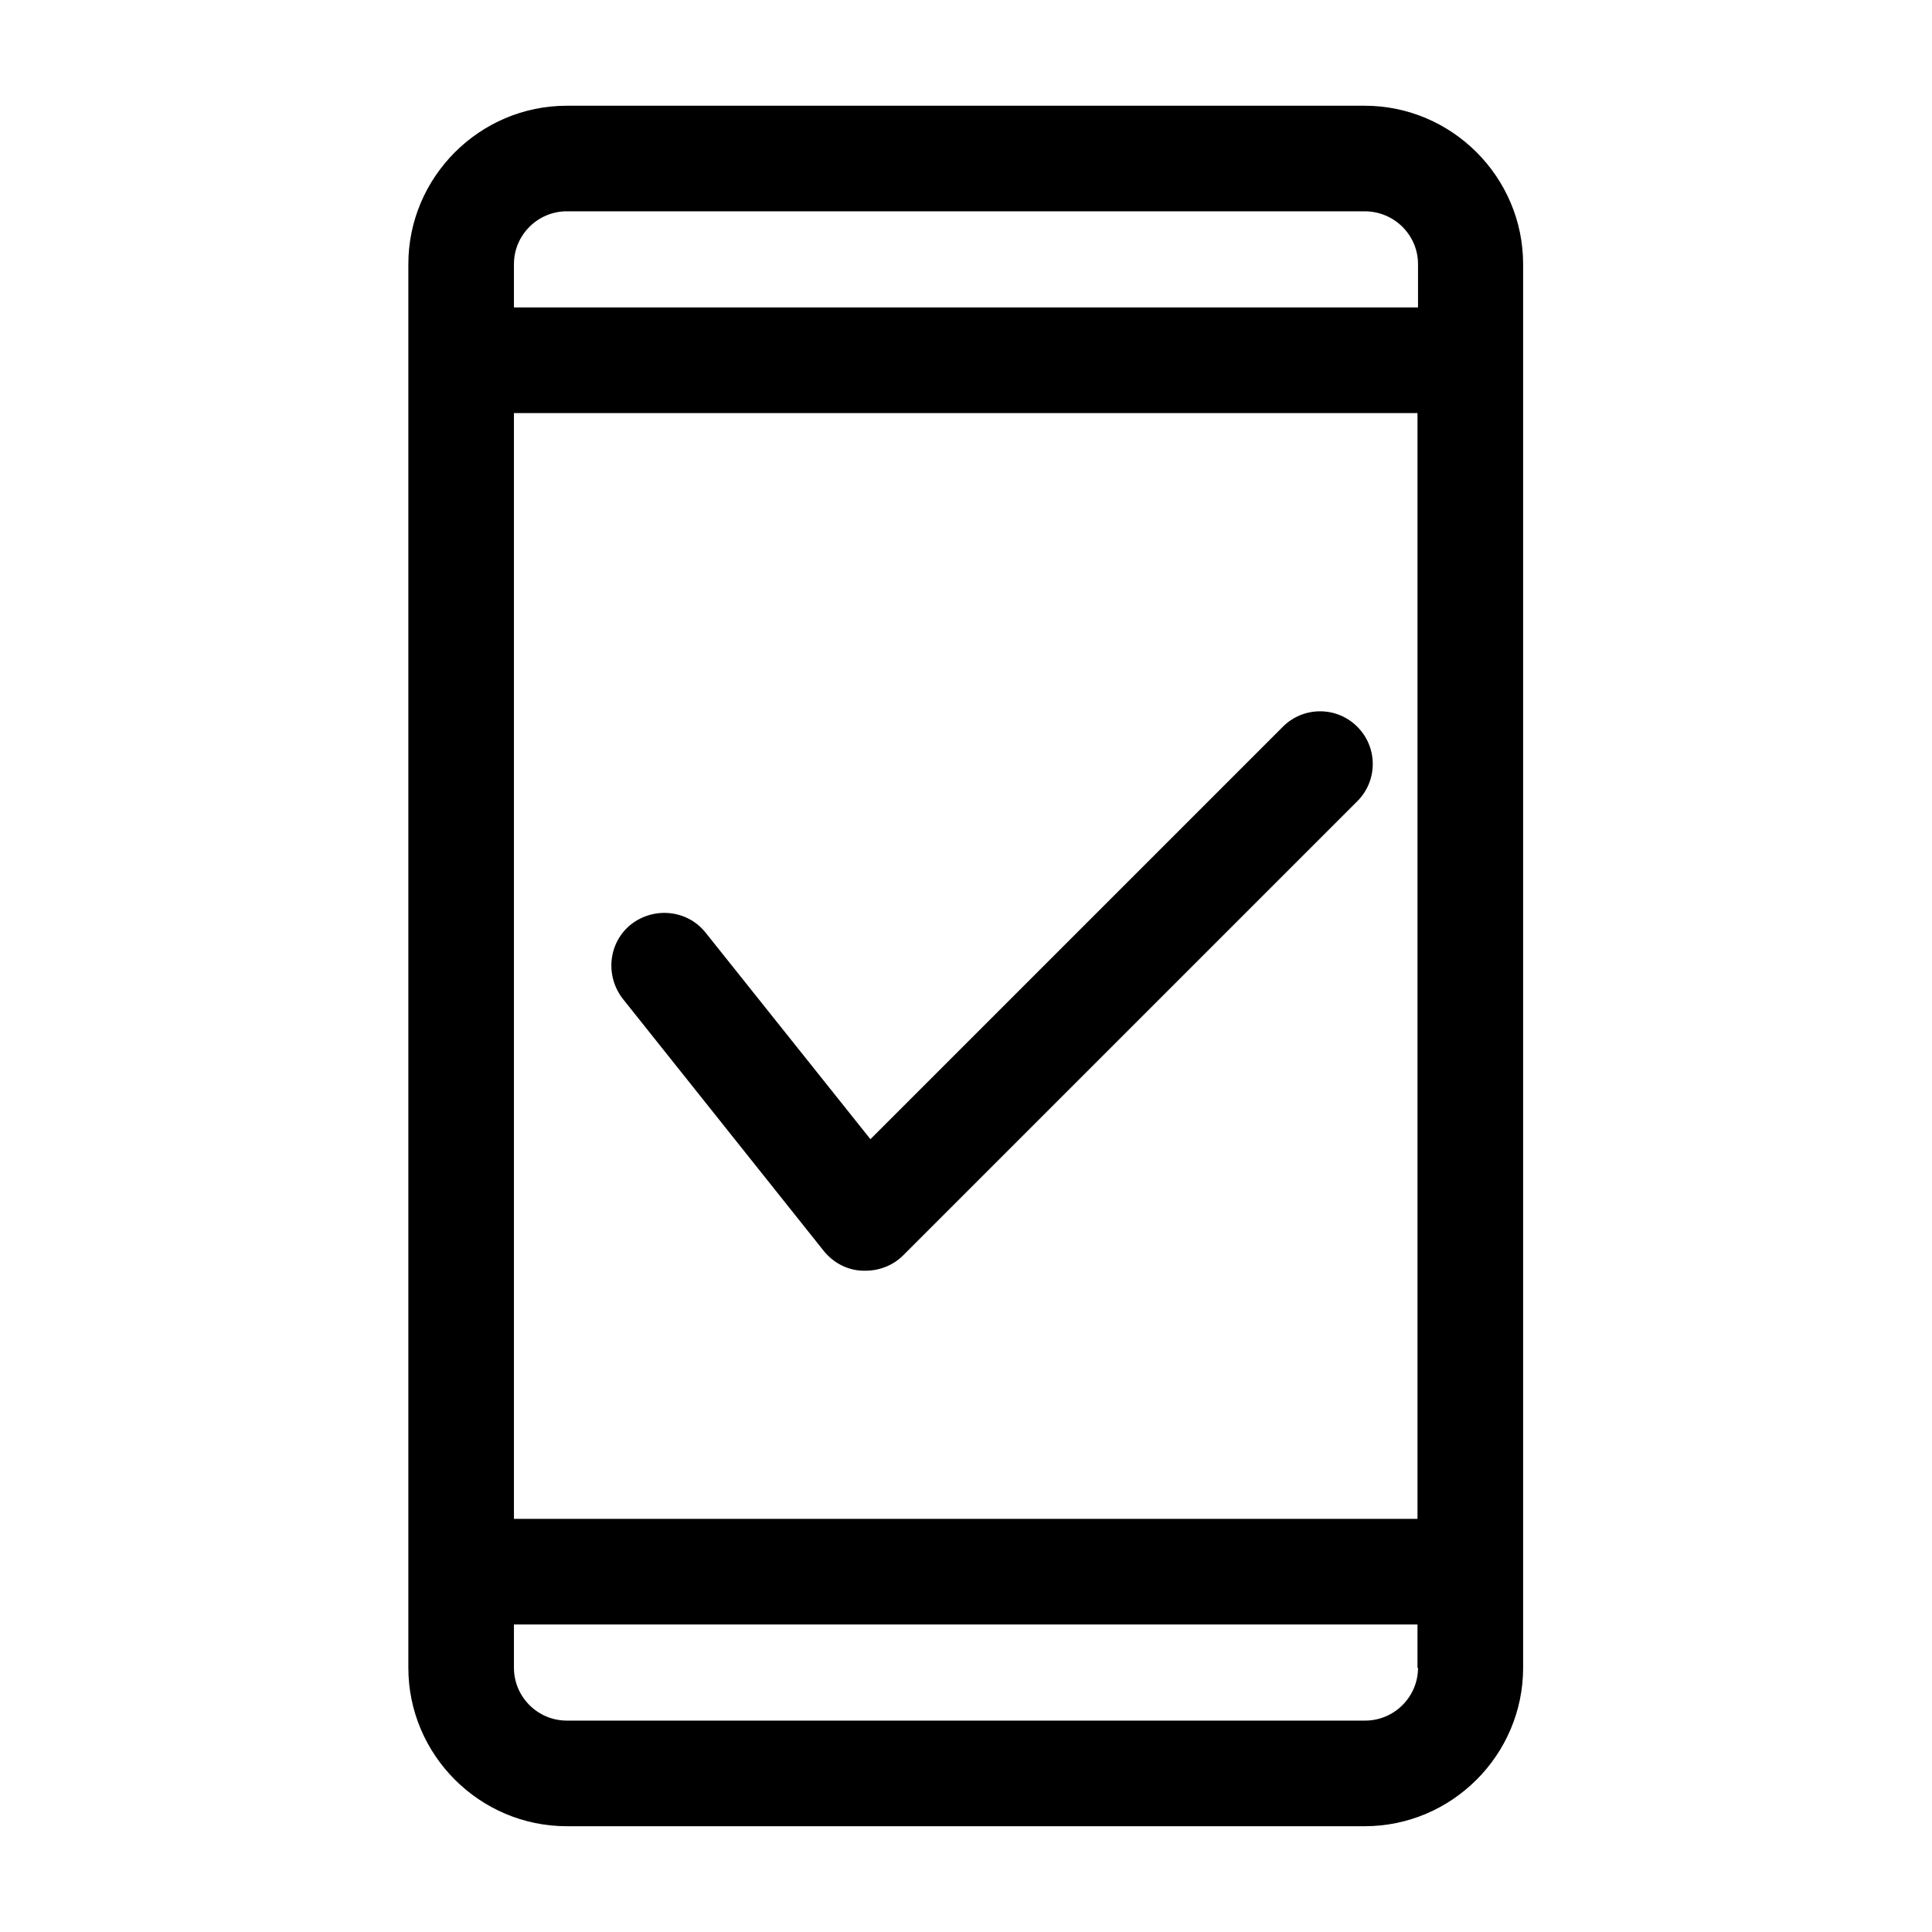
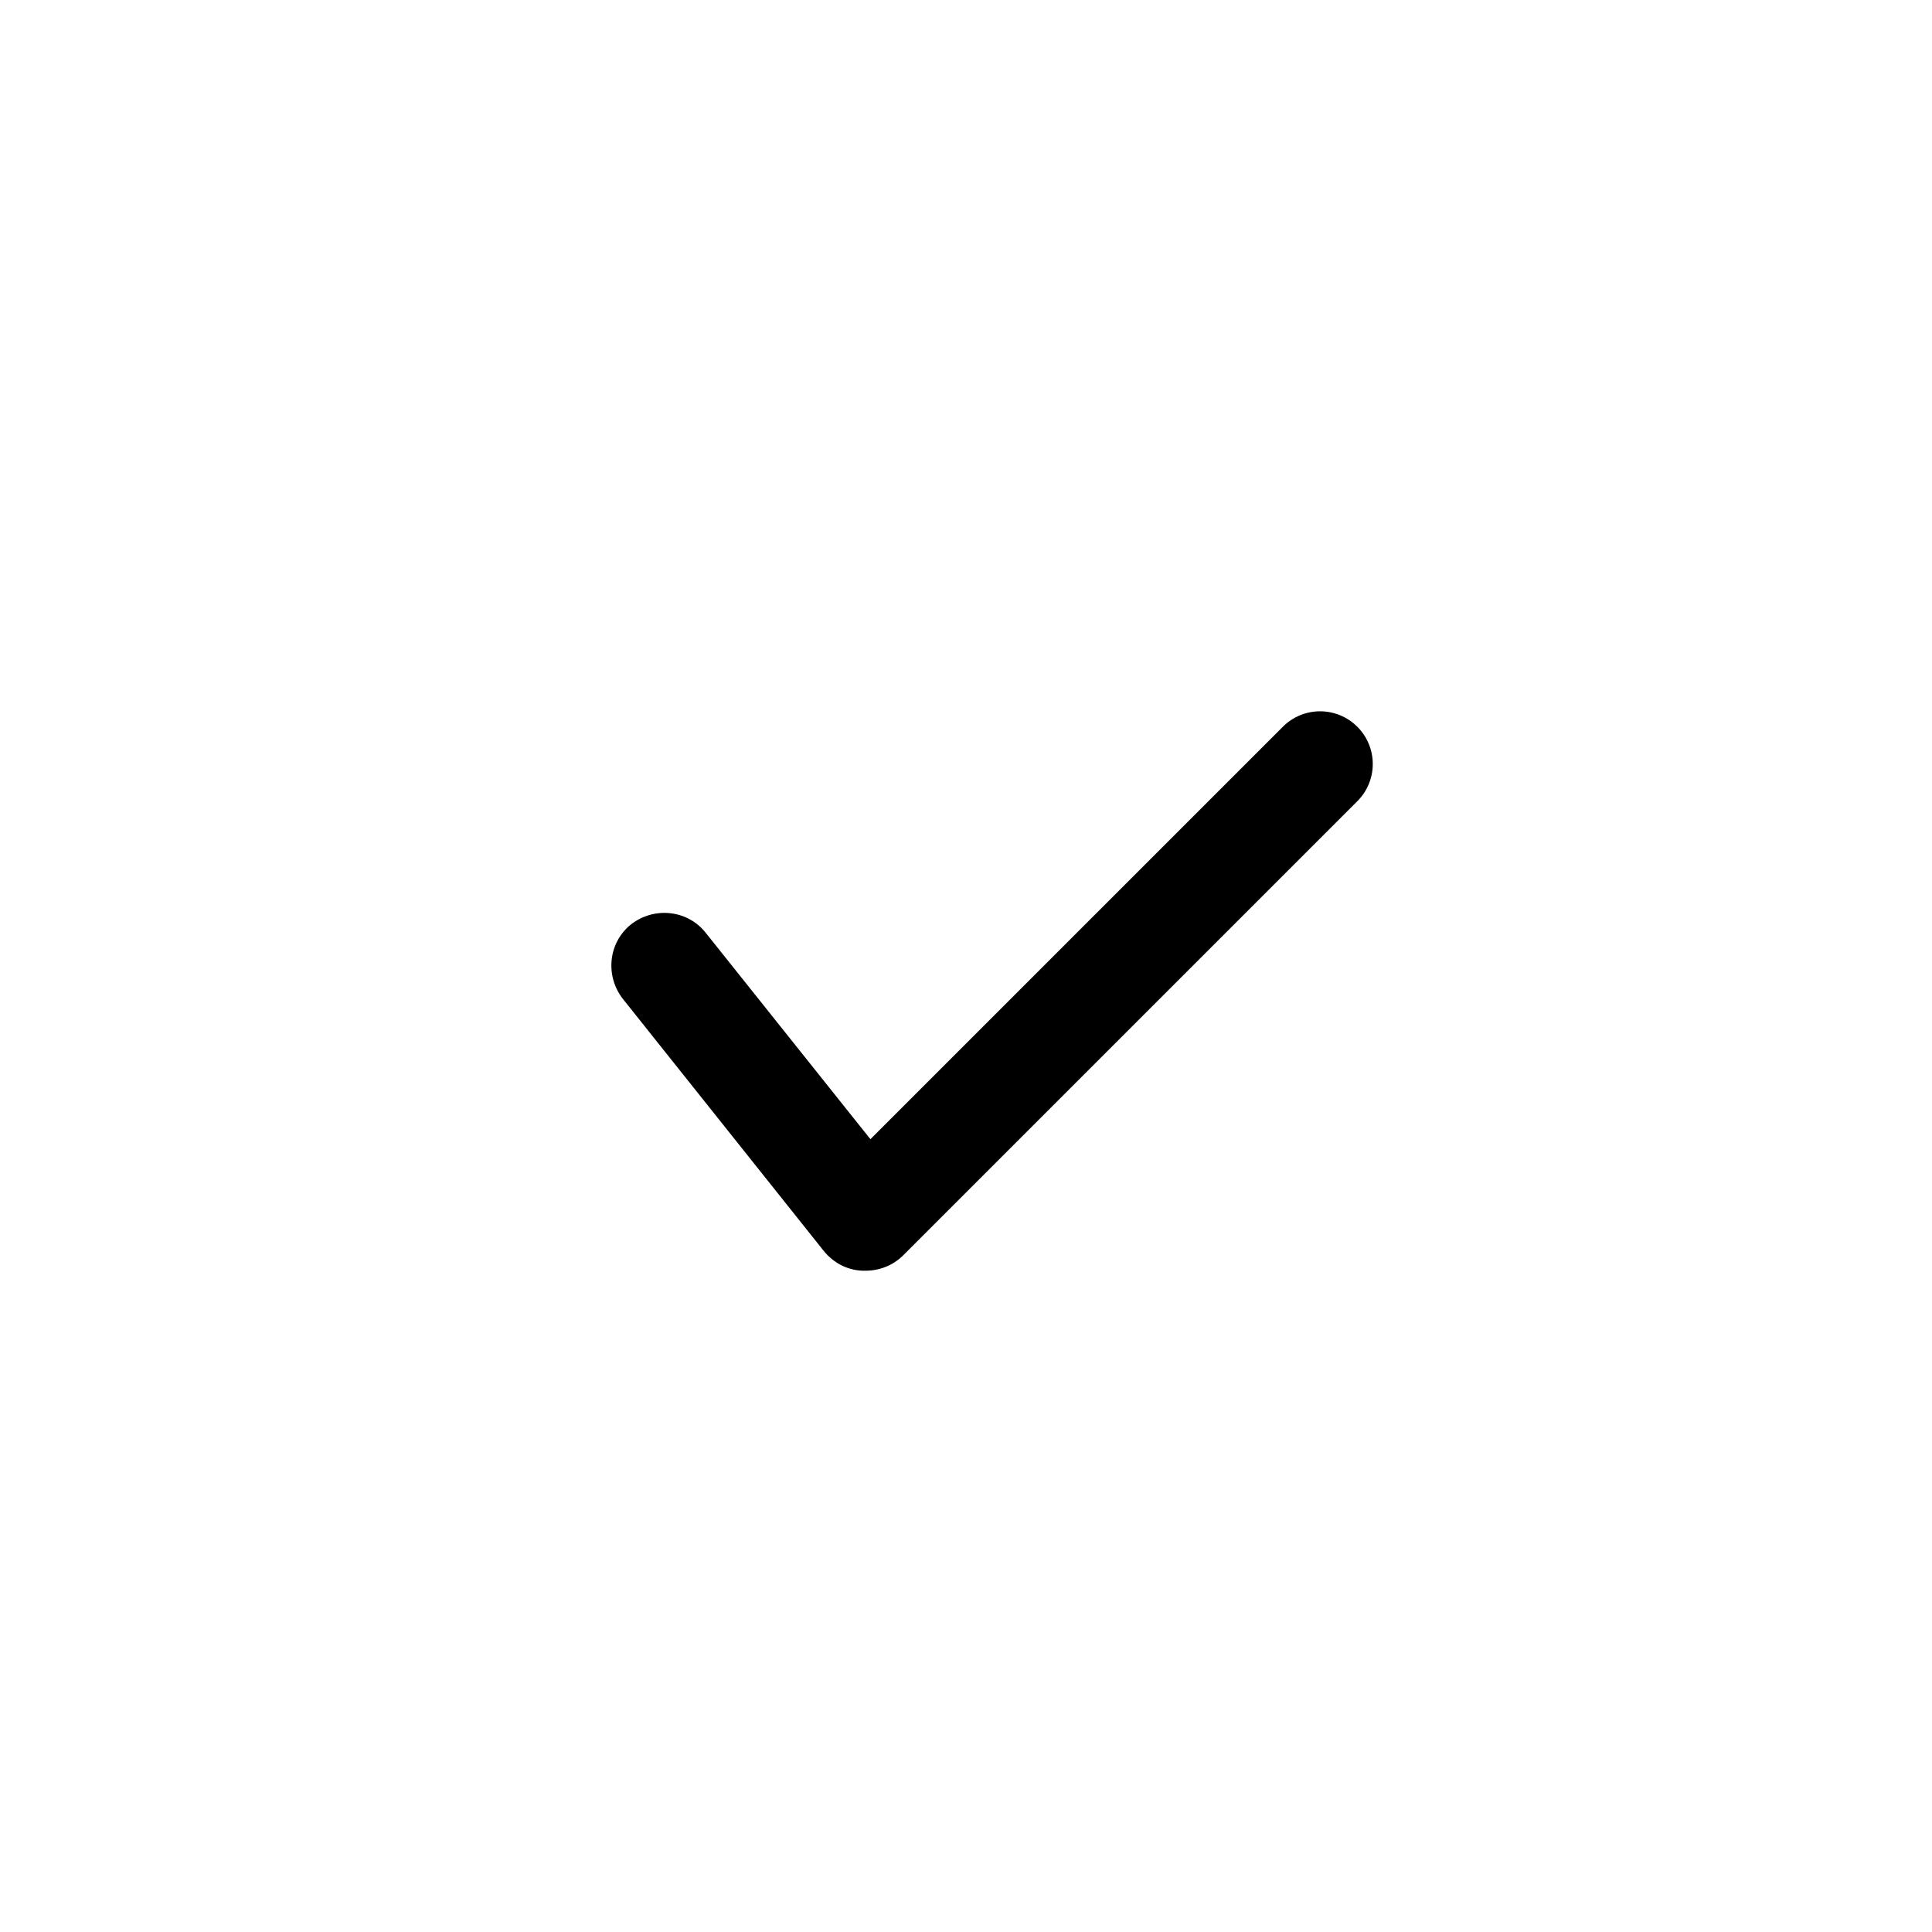
<svg xmlns="http://www.w3.org/2000/svg" fill="#000000" width="800px" height="800px" version="1.1" viewBox="144 144 512 512">
  <g>
-     <path d="m294.2 172.02c-23.09 0-41.984 18.895-41.984 41.984v371.98c0 23.09 18.895 41.984 41.984 41.984h211.46c23.09 0 41.984-18.895 41.984-41.984v-371.98c0-23.09-18.895-41.984-41.984-41.984zm225.59 413.96c0 7.695-6.297 13.996-13.996 13.996h-211.6c-7.695 0-13.996-6.297-13.996-13.996v-11.477h239.45v11.477zm0-39.465h-239.59v-293.05h239.45v293.05zm0-332.52v11.477h-239.59v-11.477c0-7.695 6.297-13.996 13.996-13.996h211.46c7.836 0.004 14.133 6.301 14.133 13.996z" />
    <path d="m362.35 475.57c2.519 3.078 6.156 5.039 10.215 5.18h0.84c3.637 0 7.277-1.398 9.938-4.059l120.36-120.36c5.457-5.457 5.457-14.273 0-19.734-5.457-5.457-14.273-5.457-19.734 0l-109.3 109.3-43.664-54.719c-4.758-6.019-13.574-6.996-19.734-2.238-6.019 4.758-6.996 13.574-2.238 19.734z" />
  </g>
</svg>